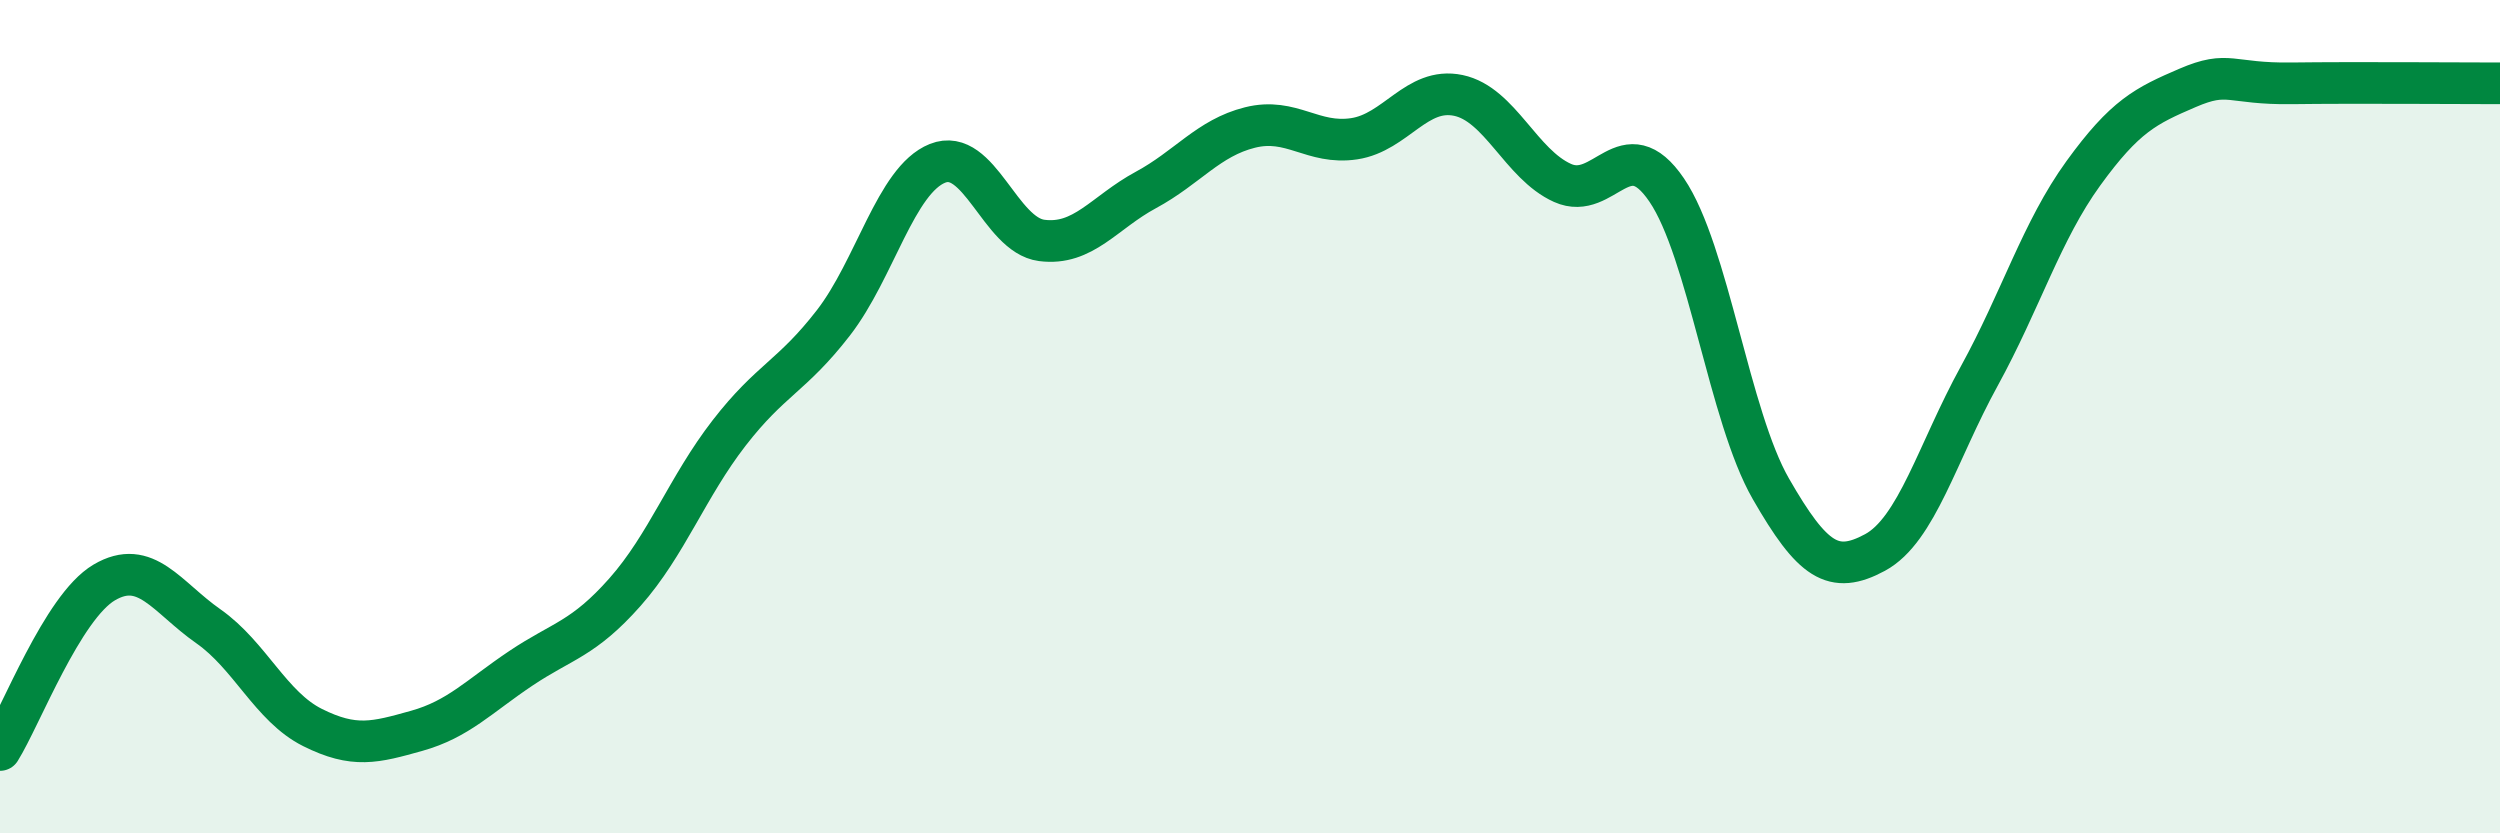
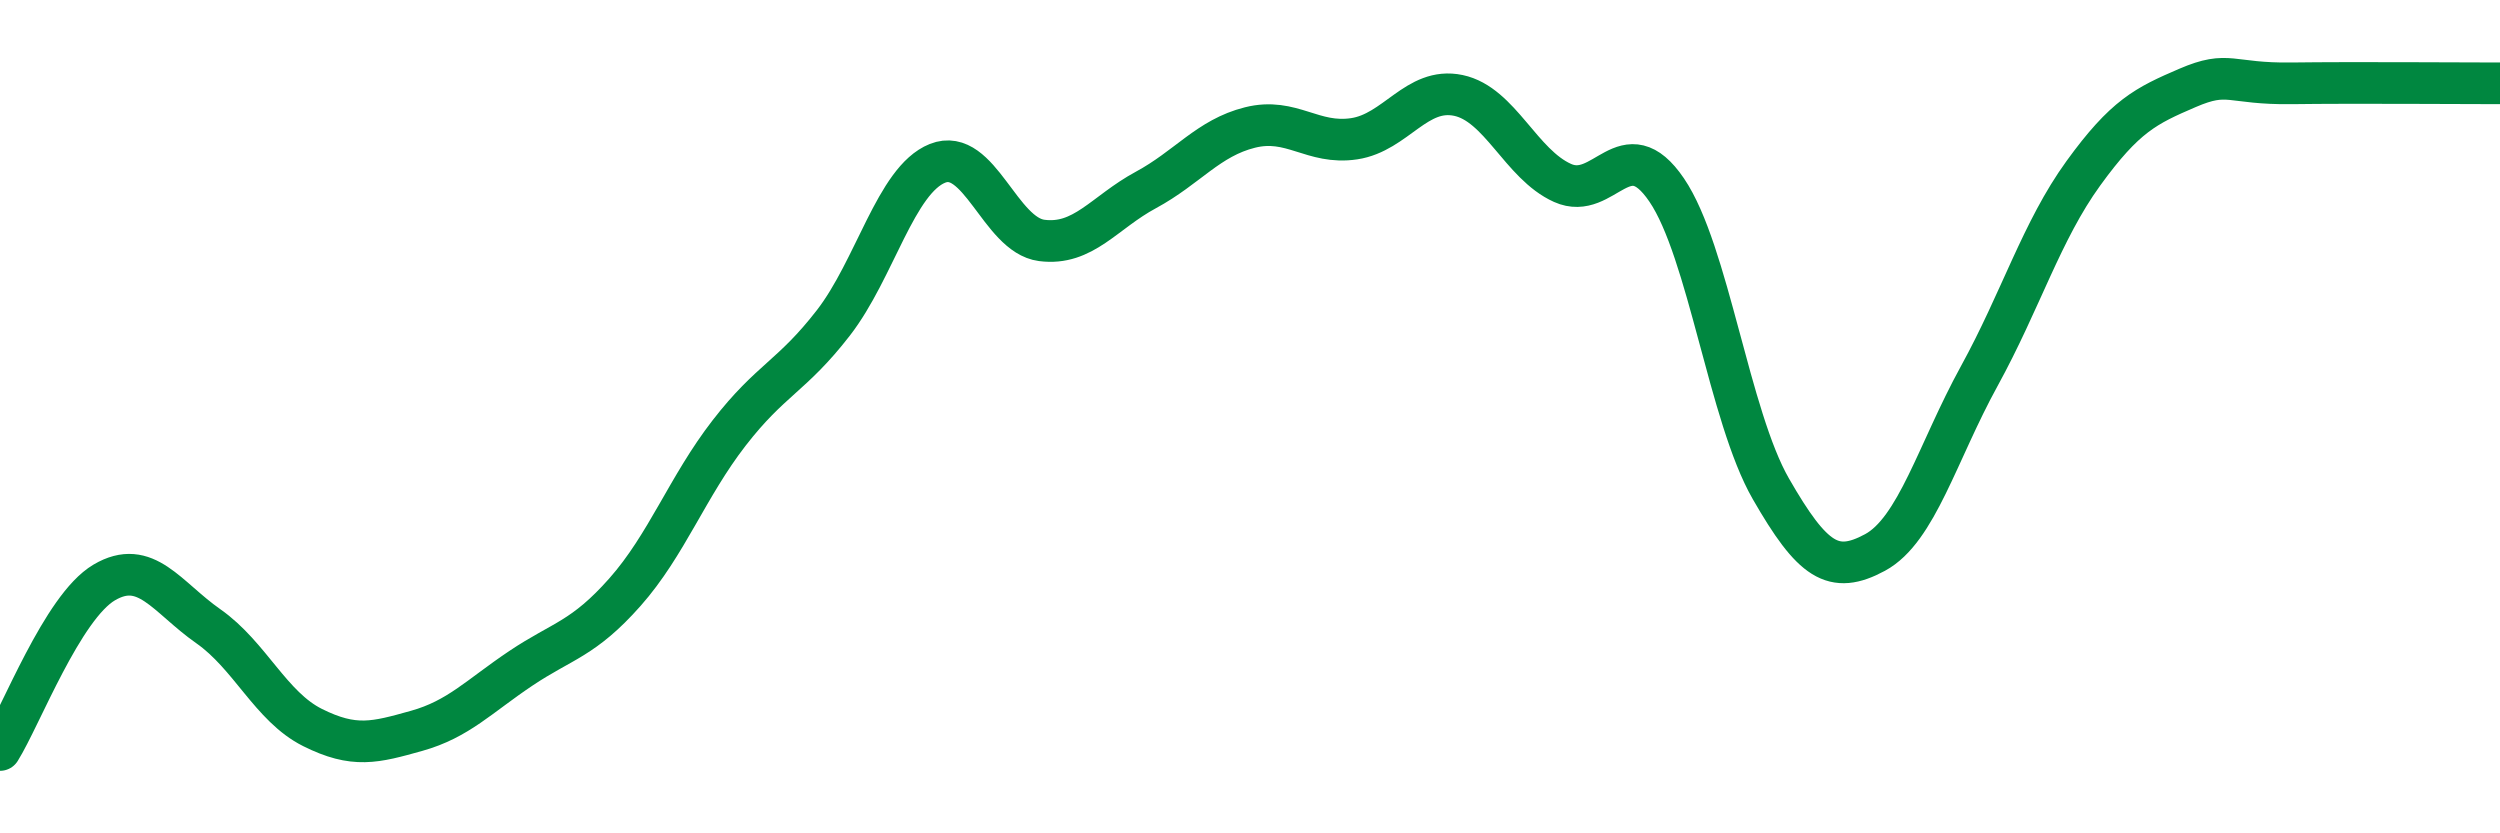
<svg xmlns="http://www.w3.org/2000/svg" width="60" height="20" viewBox="0 0 60 20">
-   <path d="M 0,18 C 0.5,17.2 1.5,14.57 2.5,13.98 C 3.5,13.39 4,14.33 5,15.03 C 6,15.73 6.5,16.96 7.5,17.46 C 8.5,17.96 9,17.82 10,17.54 C 11,17.26 11.5,16.71 12.5,16.04 C 13.5,15.37 14,15.34 15,14.21 C 16,13.08 16.5,11.68 17.5,10.39 C 18.5,9.1 19,9.04 20,7.75 C 21,6.46 21.5,4.32 22.5,3.92 C 23.5,3.52 24,5.64 25,5.77 C 26,5.9 26.5,5.1 27.5,4.56 C 28.5,4.02 29,3.31 30,3.06 C 31,2.81 31.5,3.48 32.5,3.33 C 33.5,3.18 34,2.08 35,2.29 C 36,2.5 36.5,3.94 37.5,4.39 C 38.5,4.84 39,3.09 40,4.56 C 41,6.03 41.5,9.99 42.5,11.73 C 43.5,13.47 44,13.8 45,13.26 C 46,12.72 46.5,10.85 47.5,9.03 C 48.5,7.21 49,5.54 50,4.16 C 51,2.78 51.5,2.54 52.5,2.11 C 53.5,1.68 53.5,2.02 55,2 C 56.5,1.98 59,2 60,2L60 20L0 20Z" fill="#008740" opacity="0.1" stroke-linecap="round" stroke-linejoin="round" />
  <path d="M 0,18 C 0.5,17.2 1.5,14.57 2.5,13.98 C 3.5,13.39 4,14.33 5,15.03 C 6,15.73 6.5,16.96 7.5,17.46 C 8.5,17.96 9,17.82 10,17.54 C 11,17.26 11.5,16.71 12.5,16.04 C 13.5,15.37 14,15.34 15,14.21 C 16,13.08 16.5,11.68 17.5,10.39 C 18.5,9.1 19,9.04 20,7.75 C 21,6.46 21.5,4.32 22.5,3.92 C 23.5,3.52 24,5.64 25,5.77 C 26,5.9 26.5,5.1 27.5,4.56 C 28.5,4.02 29,3.31 30,3.06 C 31,2.81 31.5,3.48 32.5,3.33 C 33.5,3.18 34,2.08 35,2.29 C 36,2.5 36.5,3.94 37.5,4.39 C 38.5,4.84 39,3.09 40,4.56 C 41,6.03 41.5,9.99 42.5,11.73 C 43.5,13.47 44,13.8 45,13.26 C 46,12.72 46.5,10.85 47.5,9.03 C 48.5,7.21 49,5.54 50,4.16 C 51,2.78 51.5,2.54 52.5,2.11 C 53.5,1.68 53.5,2.02 55,2 C 56.5,1.98 59,2 60,2" stroke="#008740" stroke-width="1" fill="none" stroke-linecap="round" stroke-linejoin="round" />
</svg>